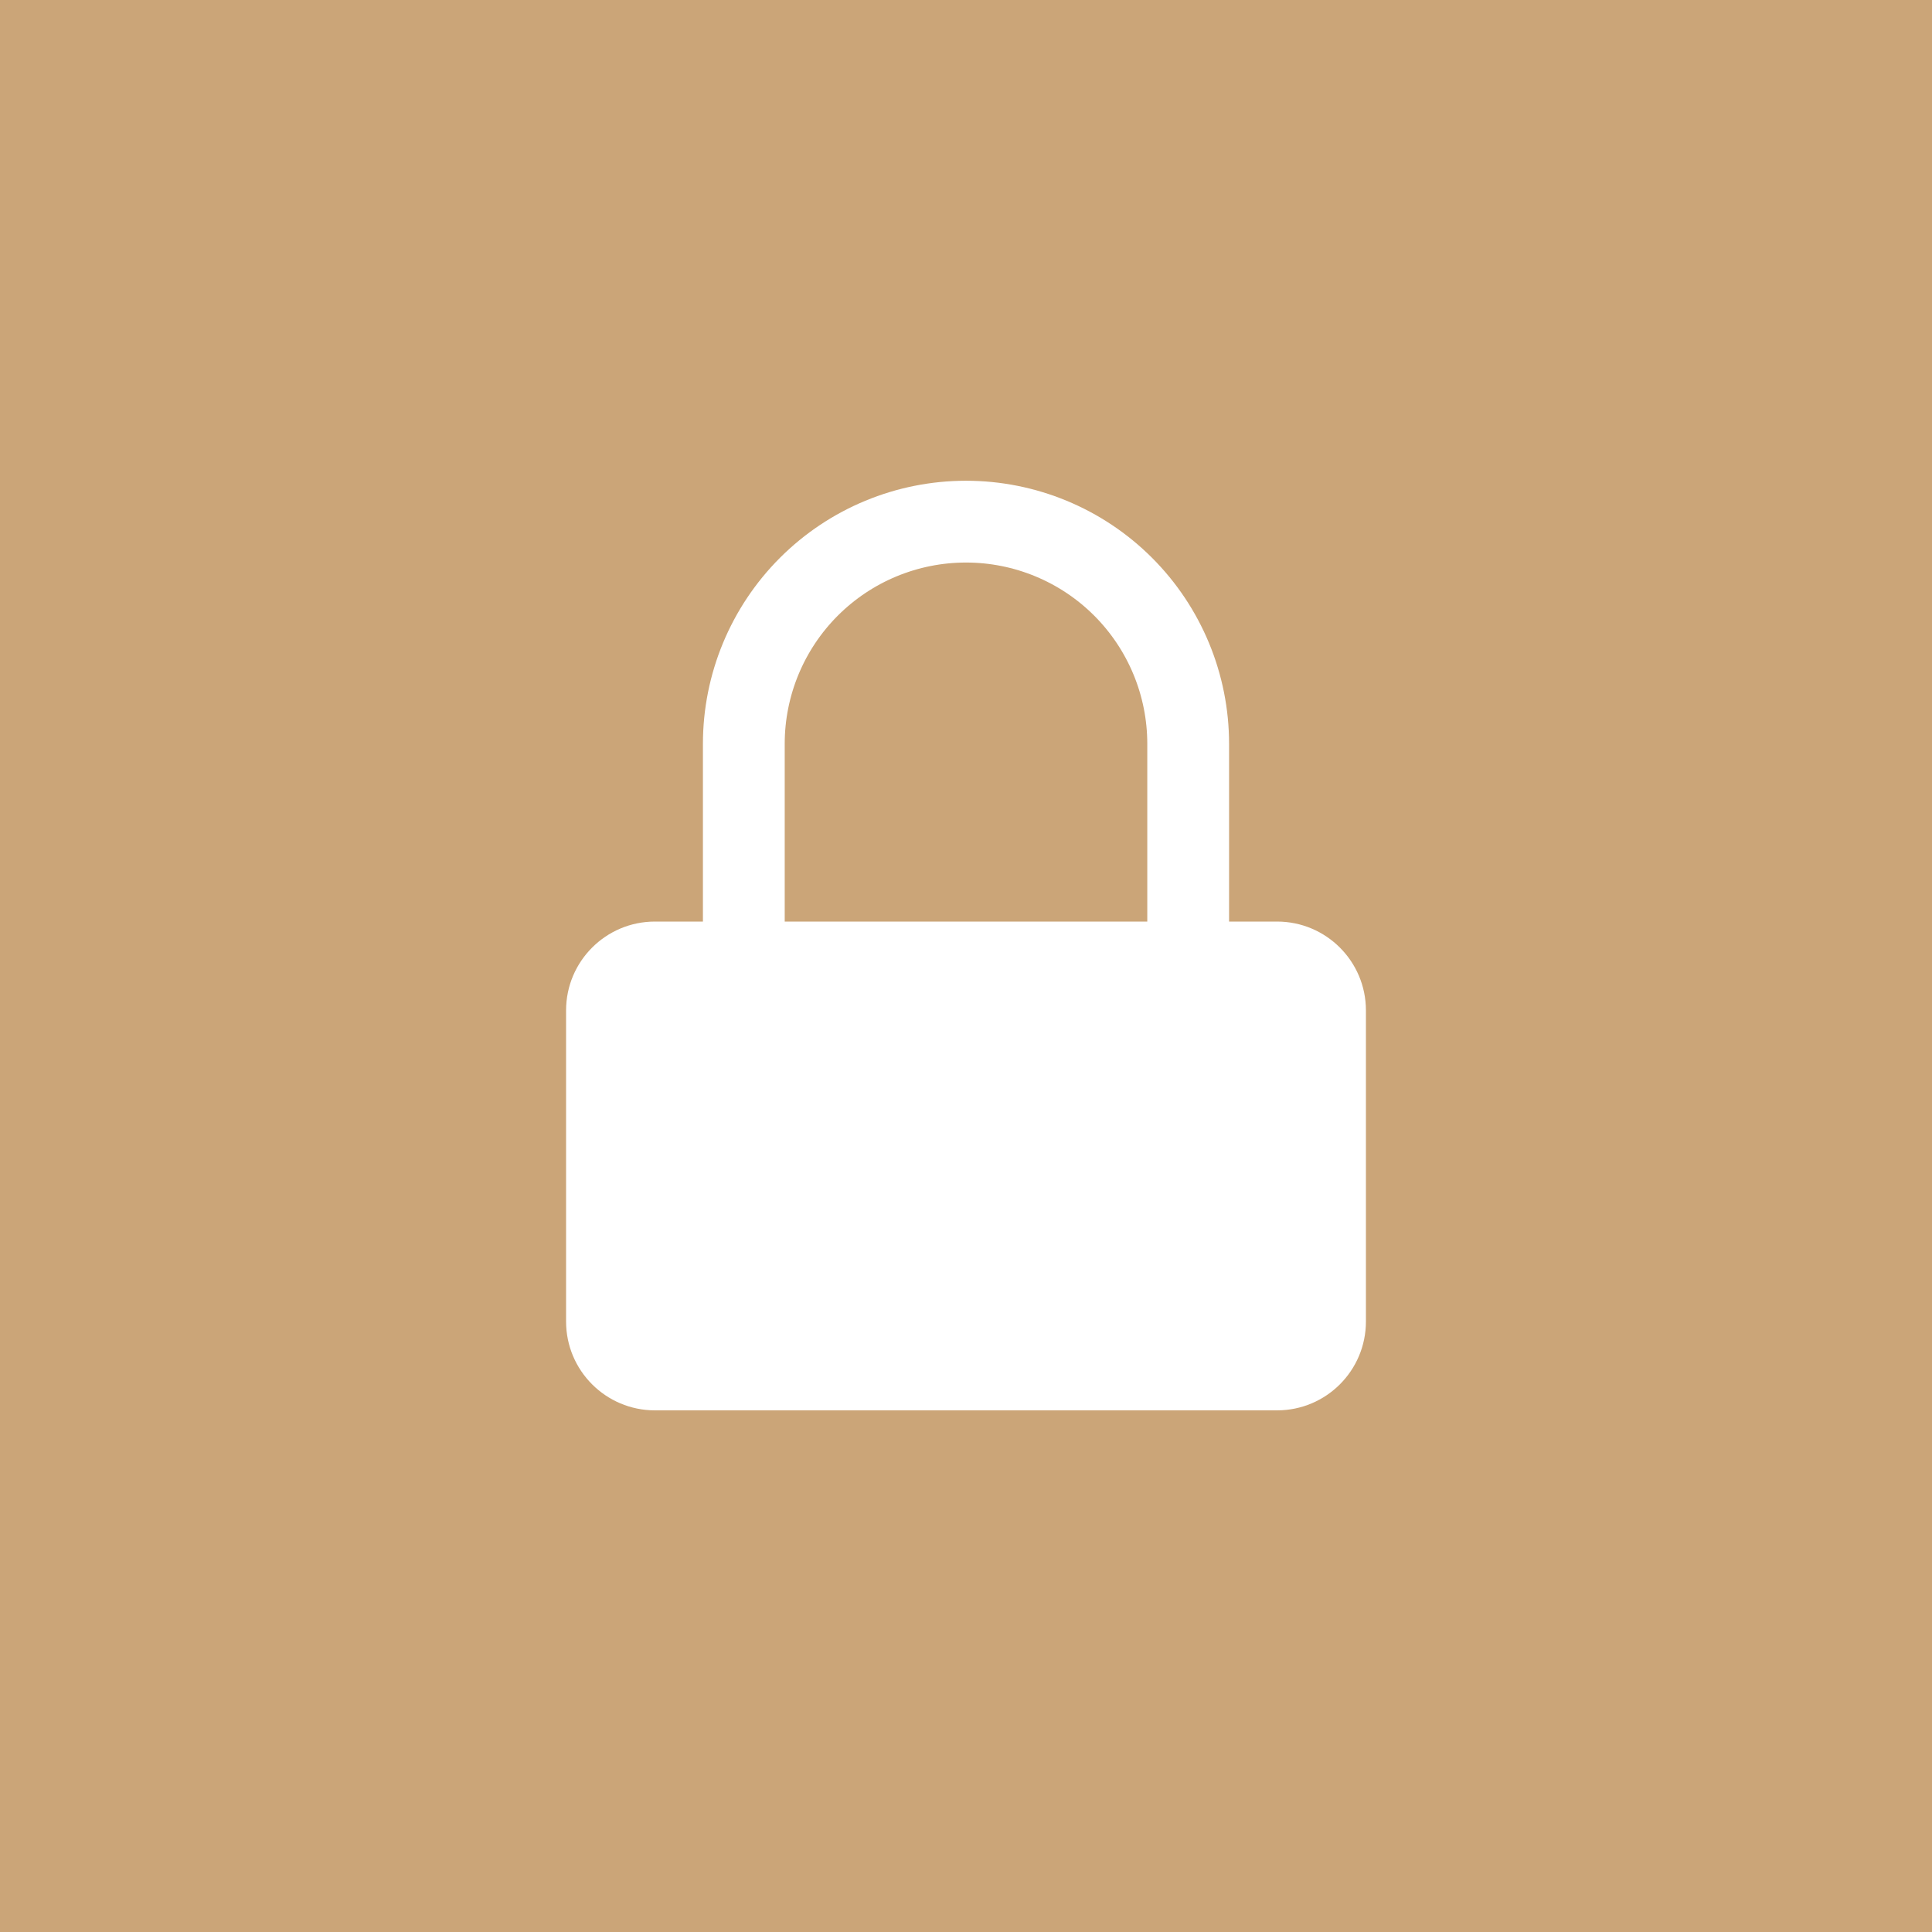
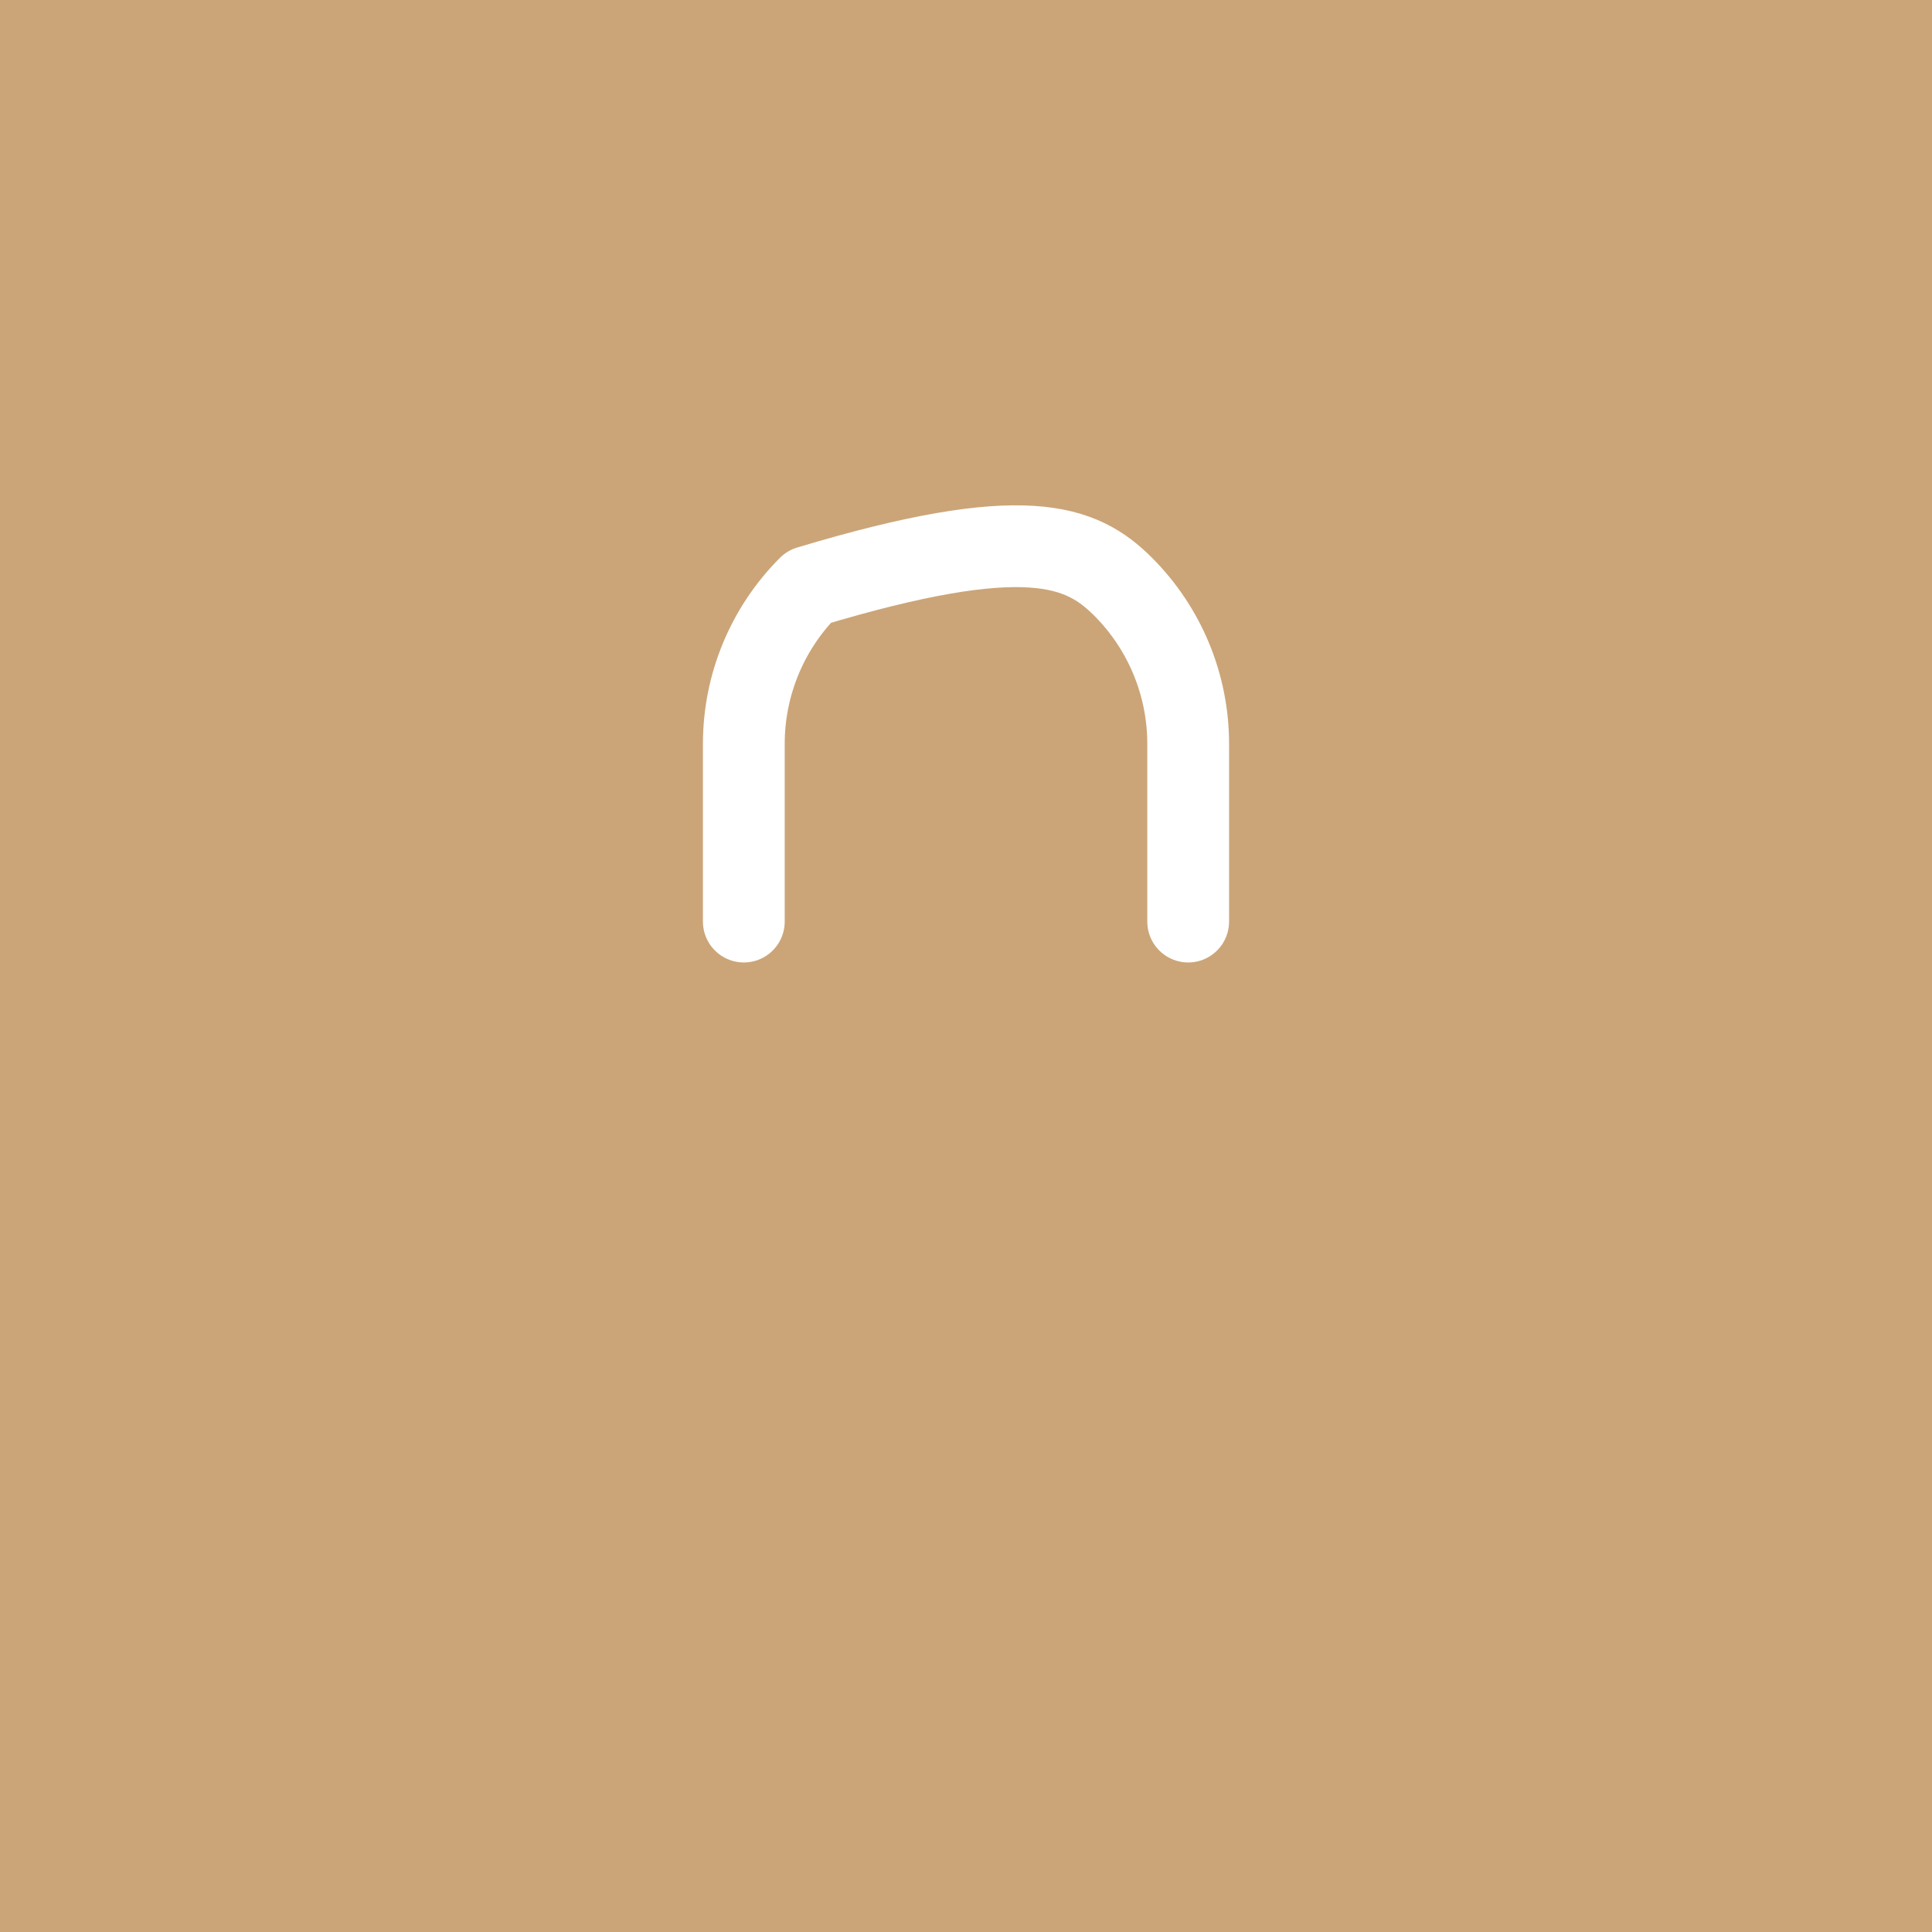
<svg xmlns="http://www.w3.org/2000/svg" width="500" height="500" viewBox="0 0 500 500" fill="none">
  <rect width="500" height="500" fill="#CBA578" />
-   <path d="M330.5 238.5H169.5C156.797 238.5 146.5 248.797 146.5 261.5V342C146.5 354.703 156.797 365 169.5 365H330.5C343.203 365 353.5 354.703 353.5 342V261.5C353.5 248.797 343.203 238.5 330.5 238.5Z" fill="white" />
-   <path d="M192.5 238.5V192.5C192.5 177.25 198.558 162.625 209.341 151.841C220.125 141.058 234.75 135 250 135C265.25 135 279.875 141.058 290.659 151.841C301.442 162.625 307.5 177.25 307.5 192.5V238.5" stroke="white" stroke-width="21.167" stroke-linecap="round" stroke-linejoin="round" />
+   <path d="M192.5 238.5V192.5C192.5 177.25 198.558 162.625 209.341 151.841C265.25 135 279.875 141.058 290.659 151.841C301.442 162.625 307.5 177.25 307.5 192.5V238.5" stroke="white" stroke-width="21.167" stroke-linecap="round" stroke-linejoin="round" />
</svg>